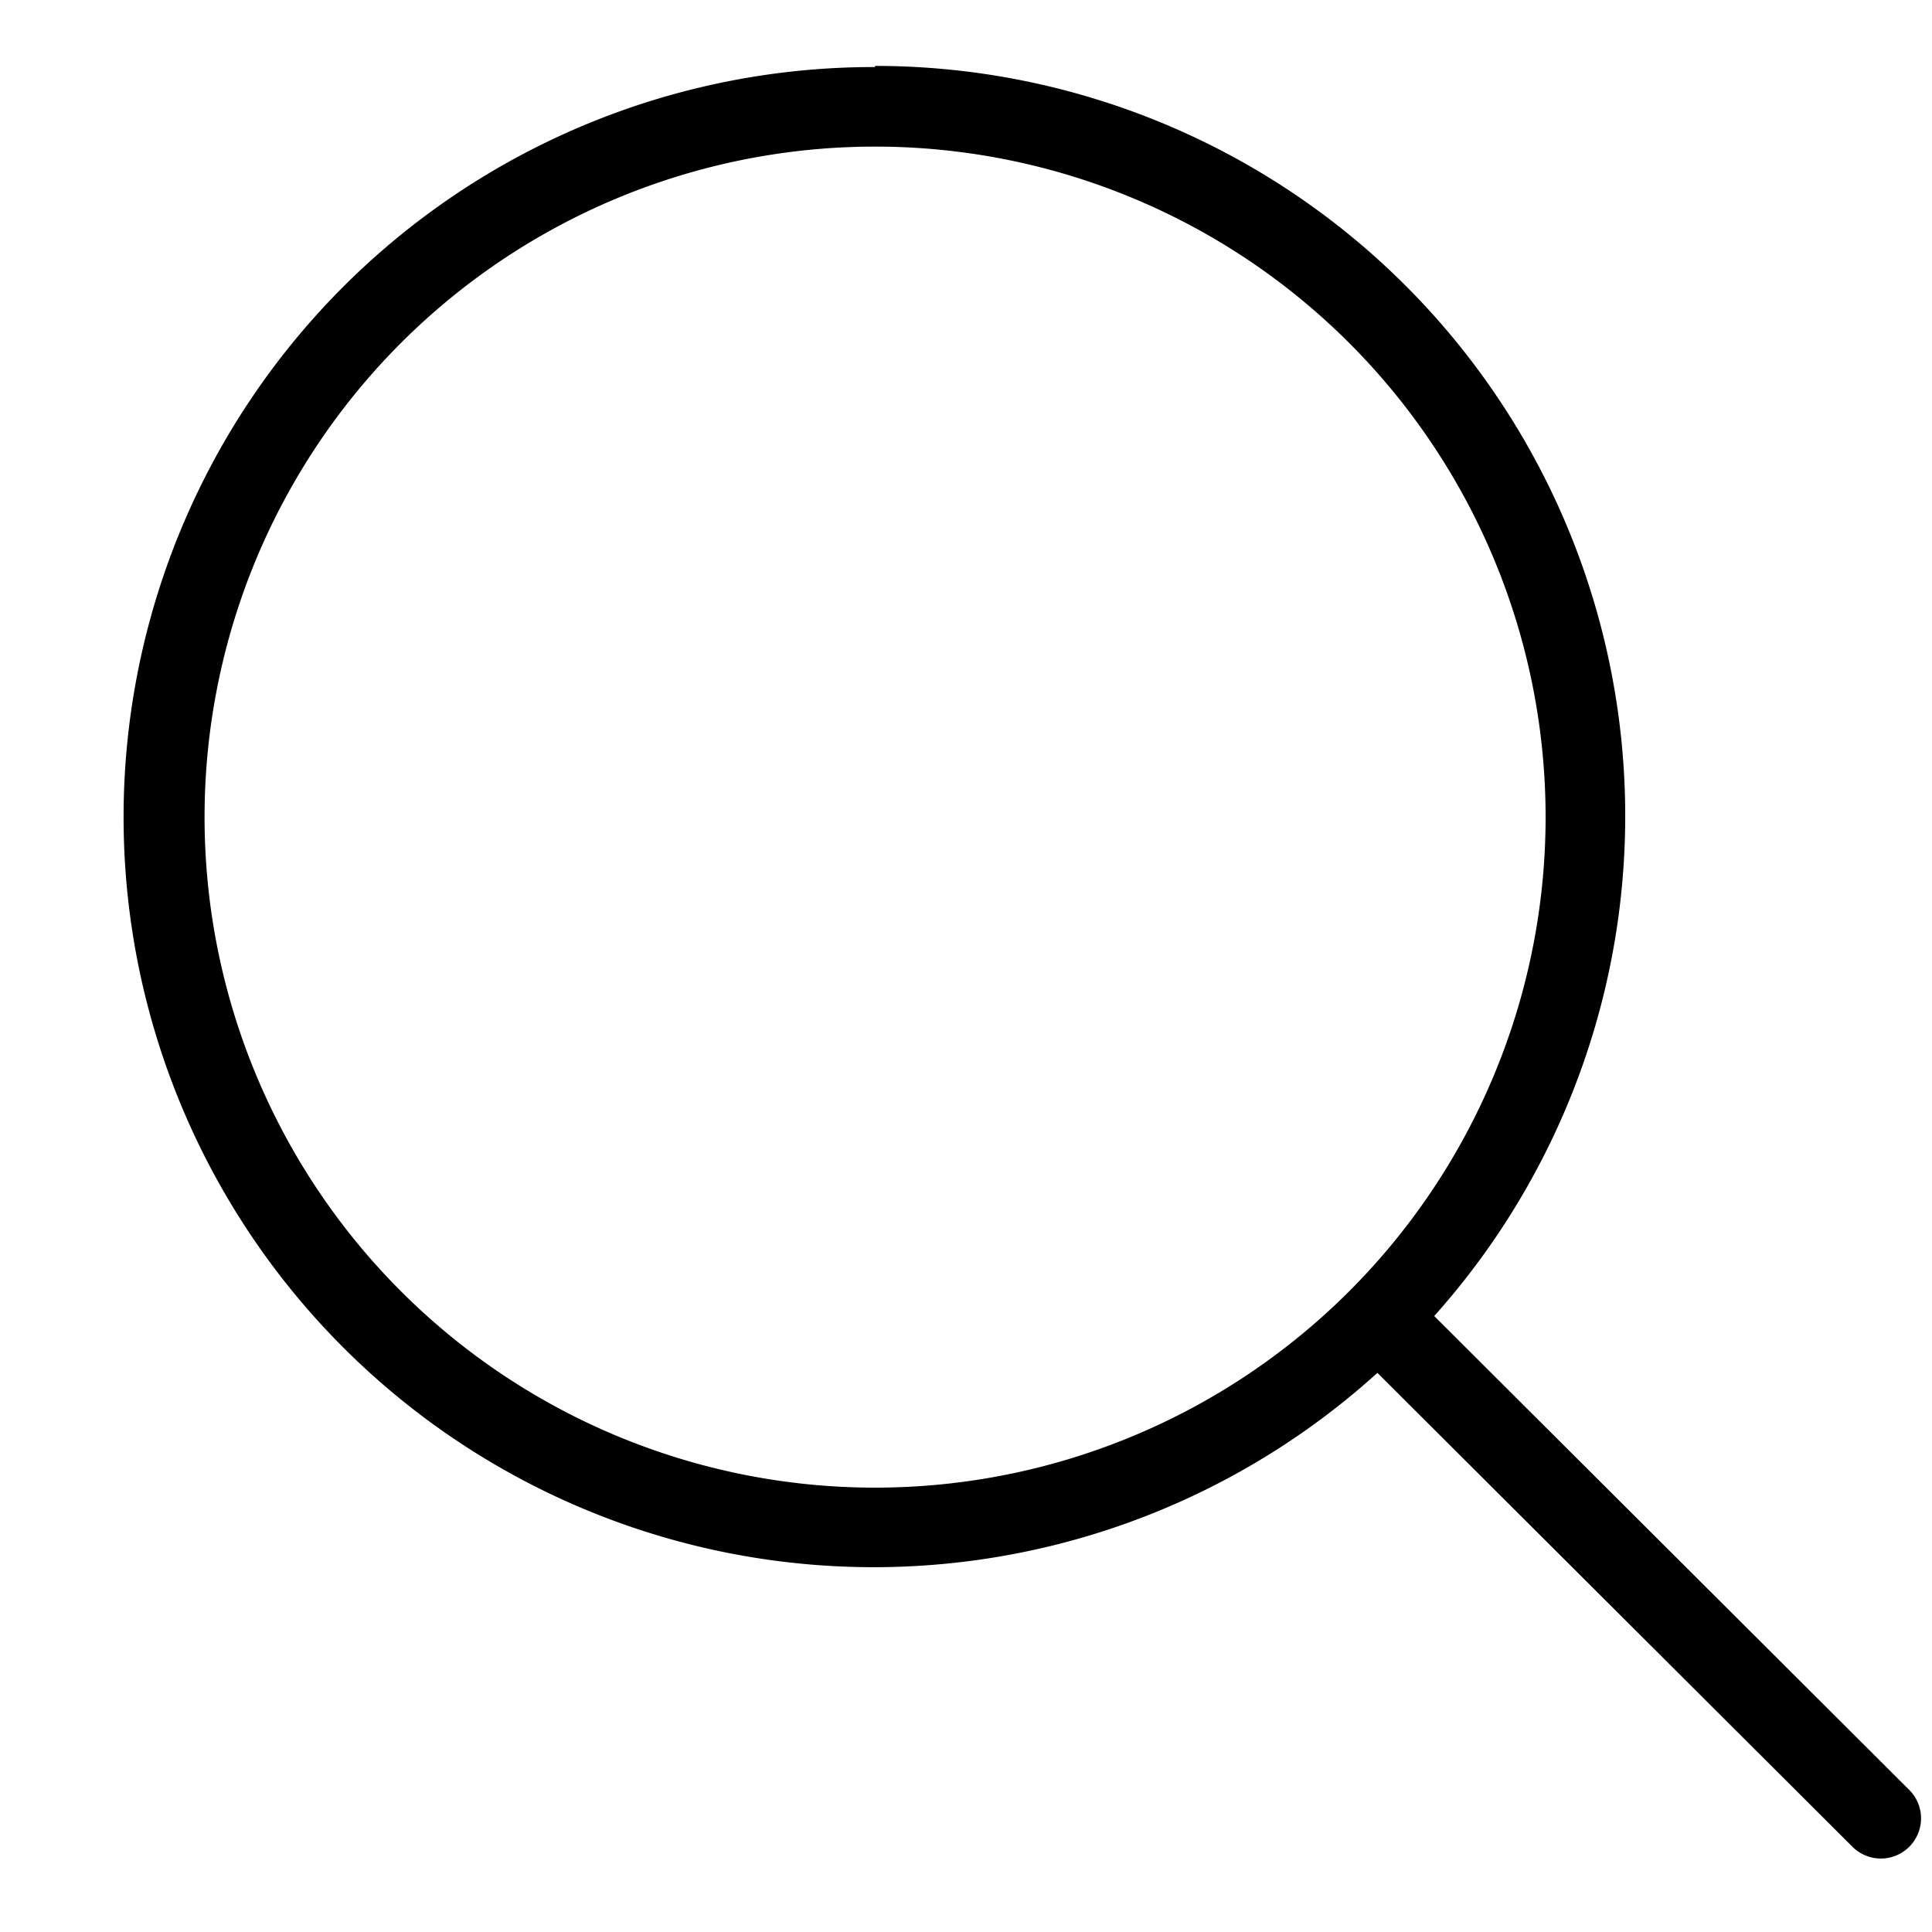
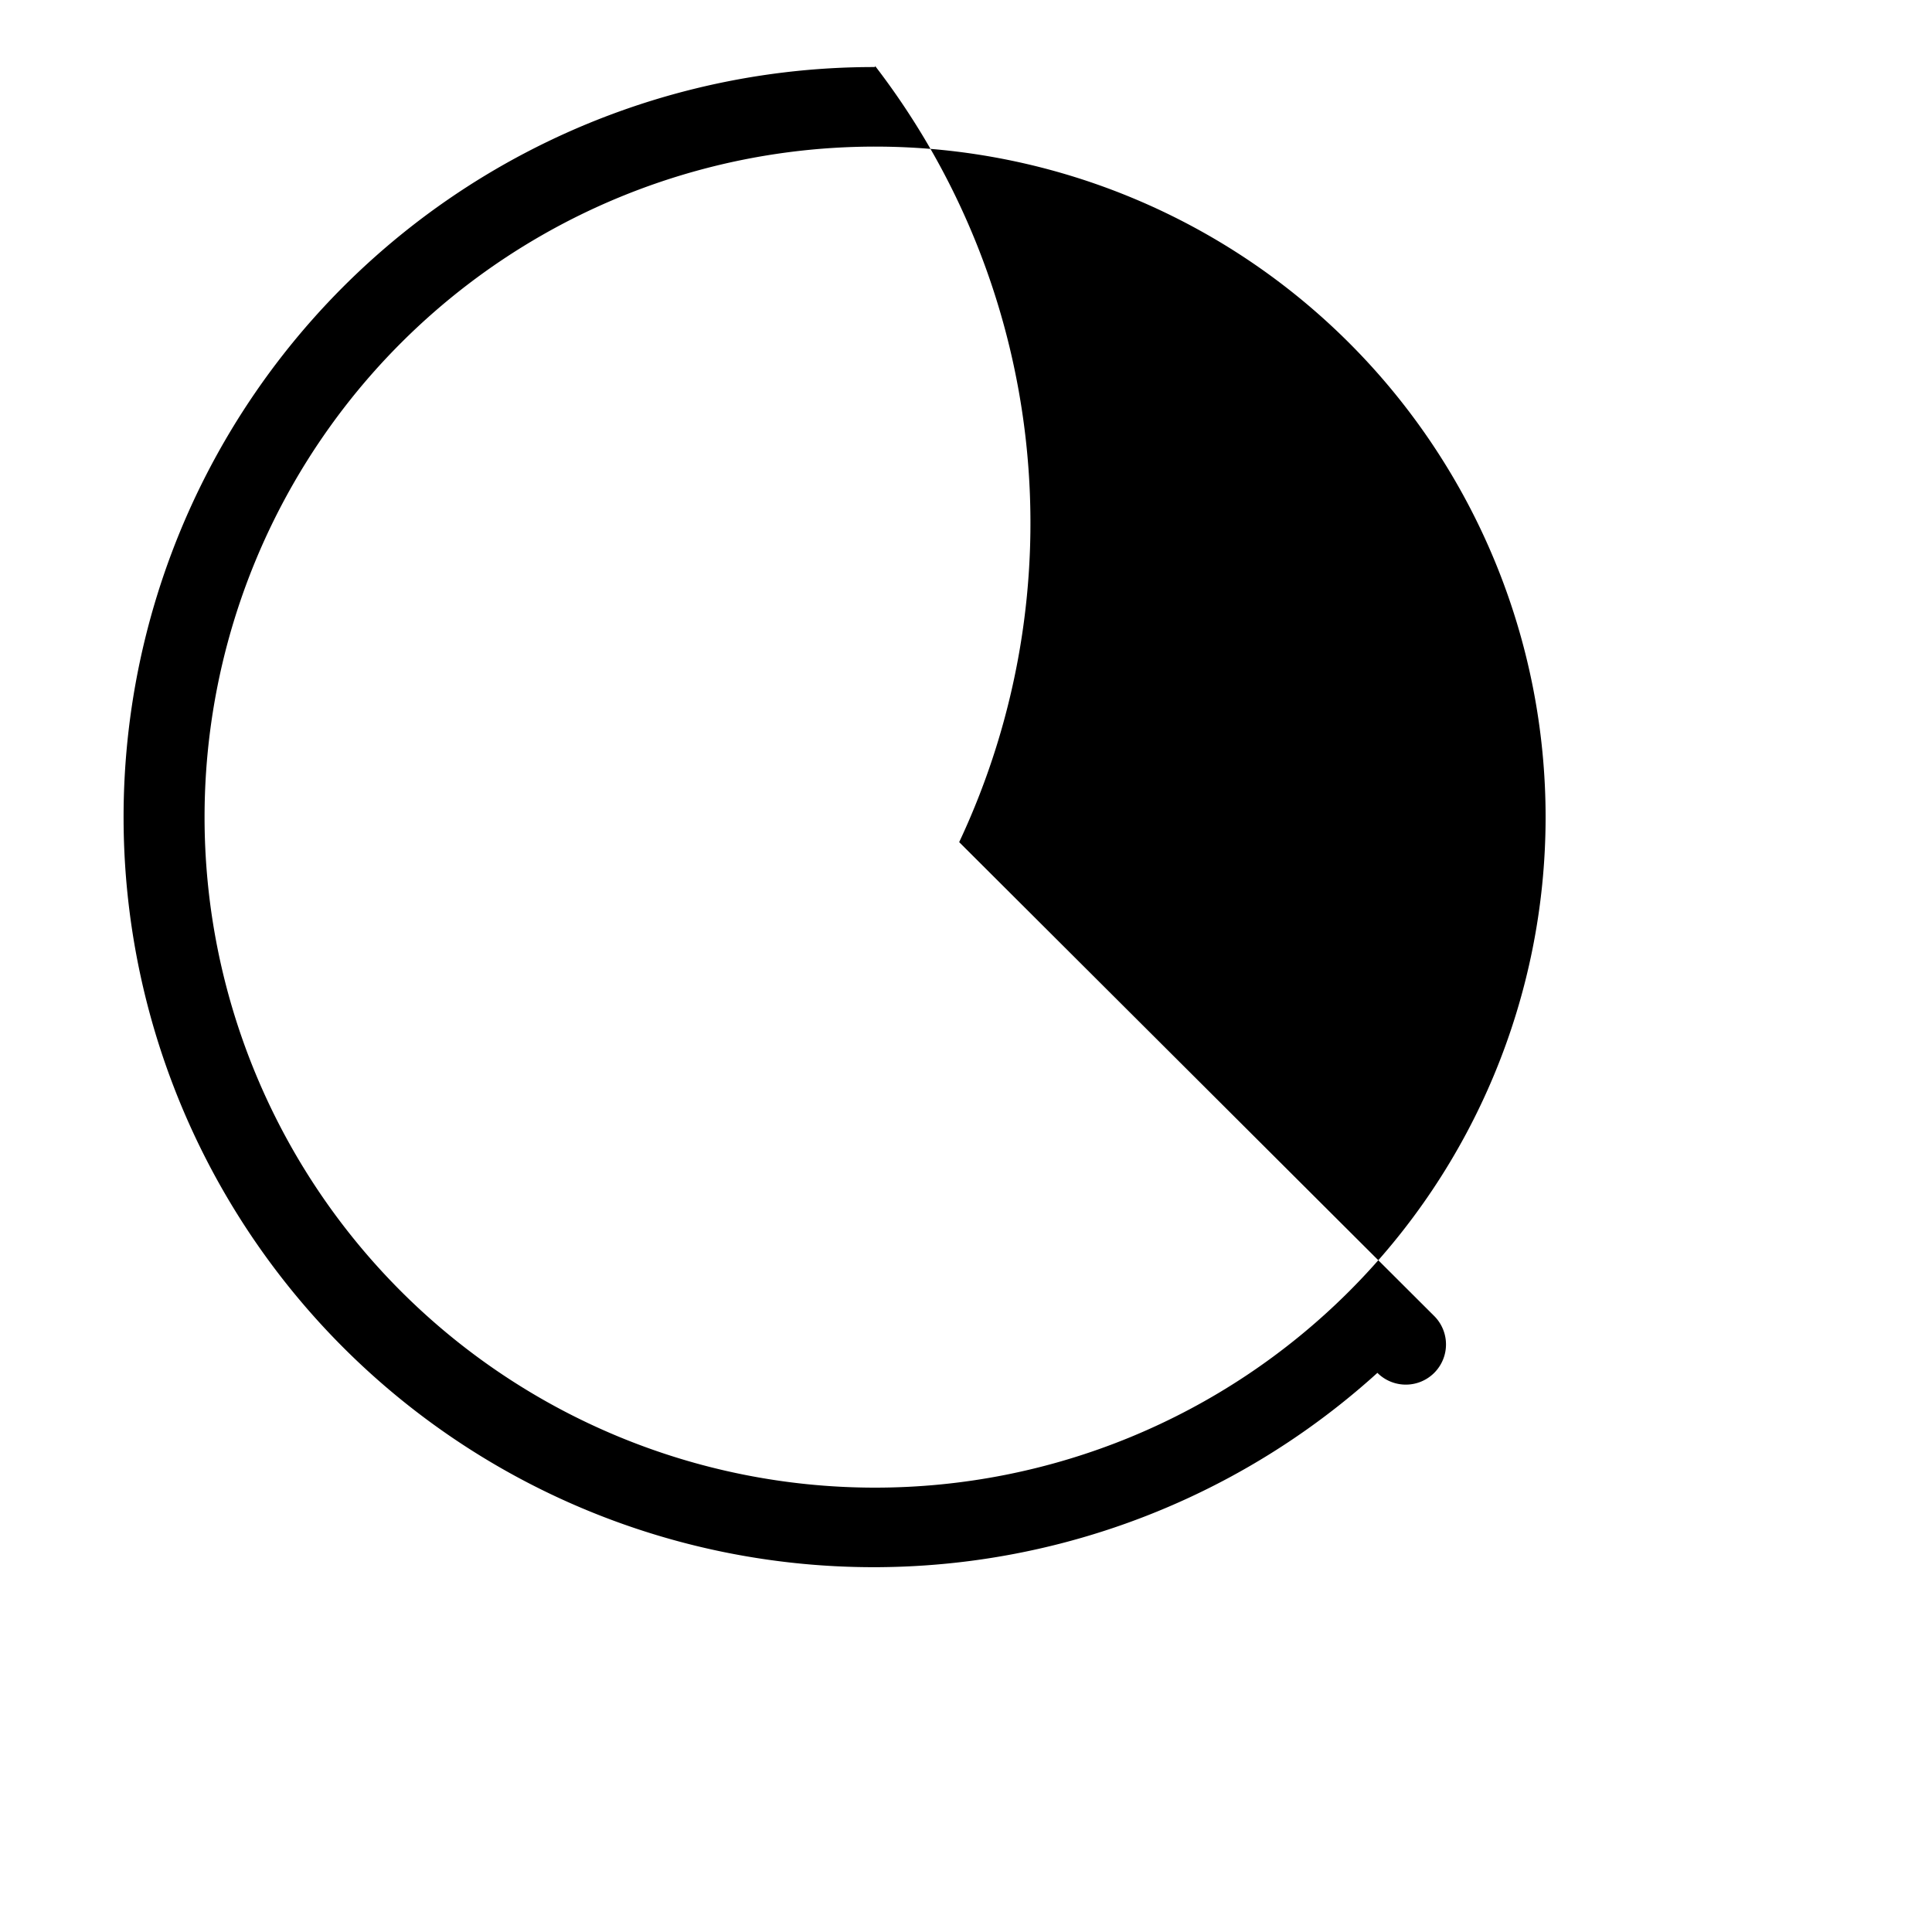
<svg xmlns="http://www.w3.org/2000/svg" viewBox="0 0 17 17">
-   <path fill-rule="evenodd" clip-rule="evenodd" d="M1.8 7.18a5.9 5.9 0 1111.8.02 5.9 5.9 0 01-11.8-.02zM7.7.59a6.6 6.6 0 104.42 11.49l4.18 4.17a.35.35 0 00.5-.5l-4.18-4.17A6.6 6.6 0 007.7.58z" fill="currentColor" />
+   <path fill-rule="evenodd" clip-rule="evenodd" d="M1.8 7.18a5.9 5.9 0 1111.8.02 5.9 5.9 0 01-11.8-.02zM7.7.59a6.6 6.6 0 104.42 11.49a.35.35 0 00.5-.5l-4.18-4.17A6.6 6.6 0 007.7.58z" fill="currentColor" />
</svg>